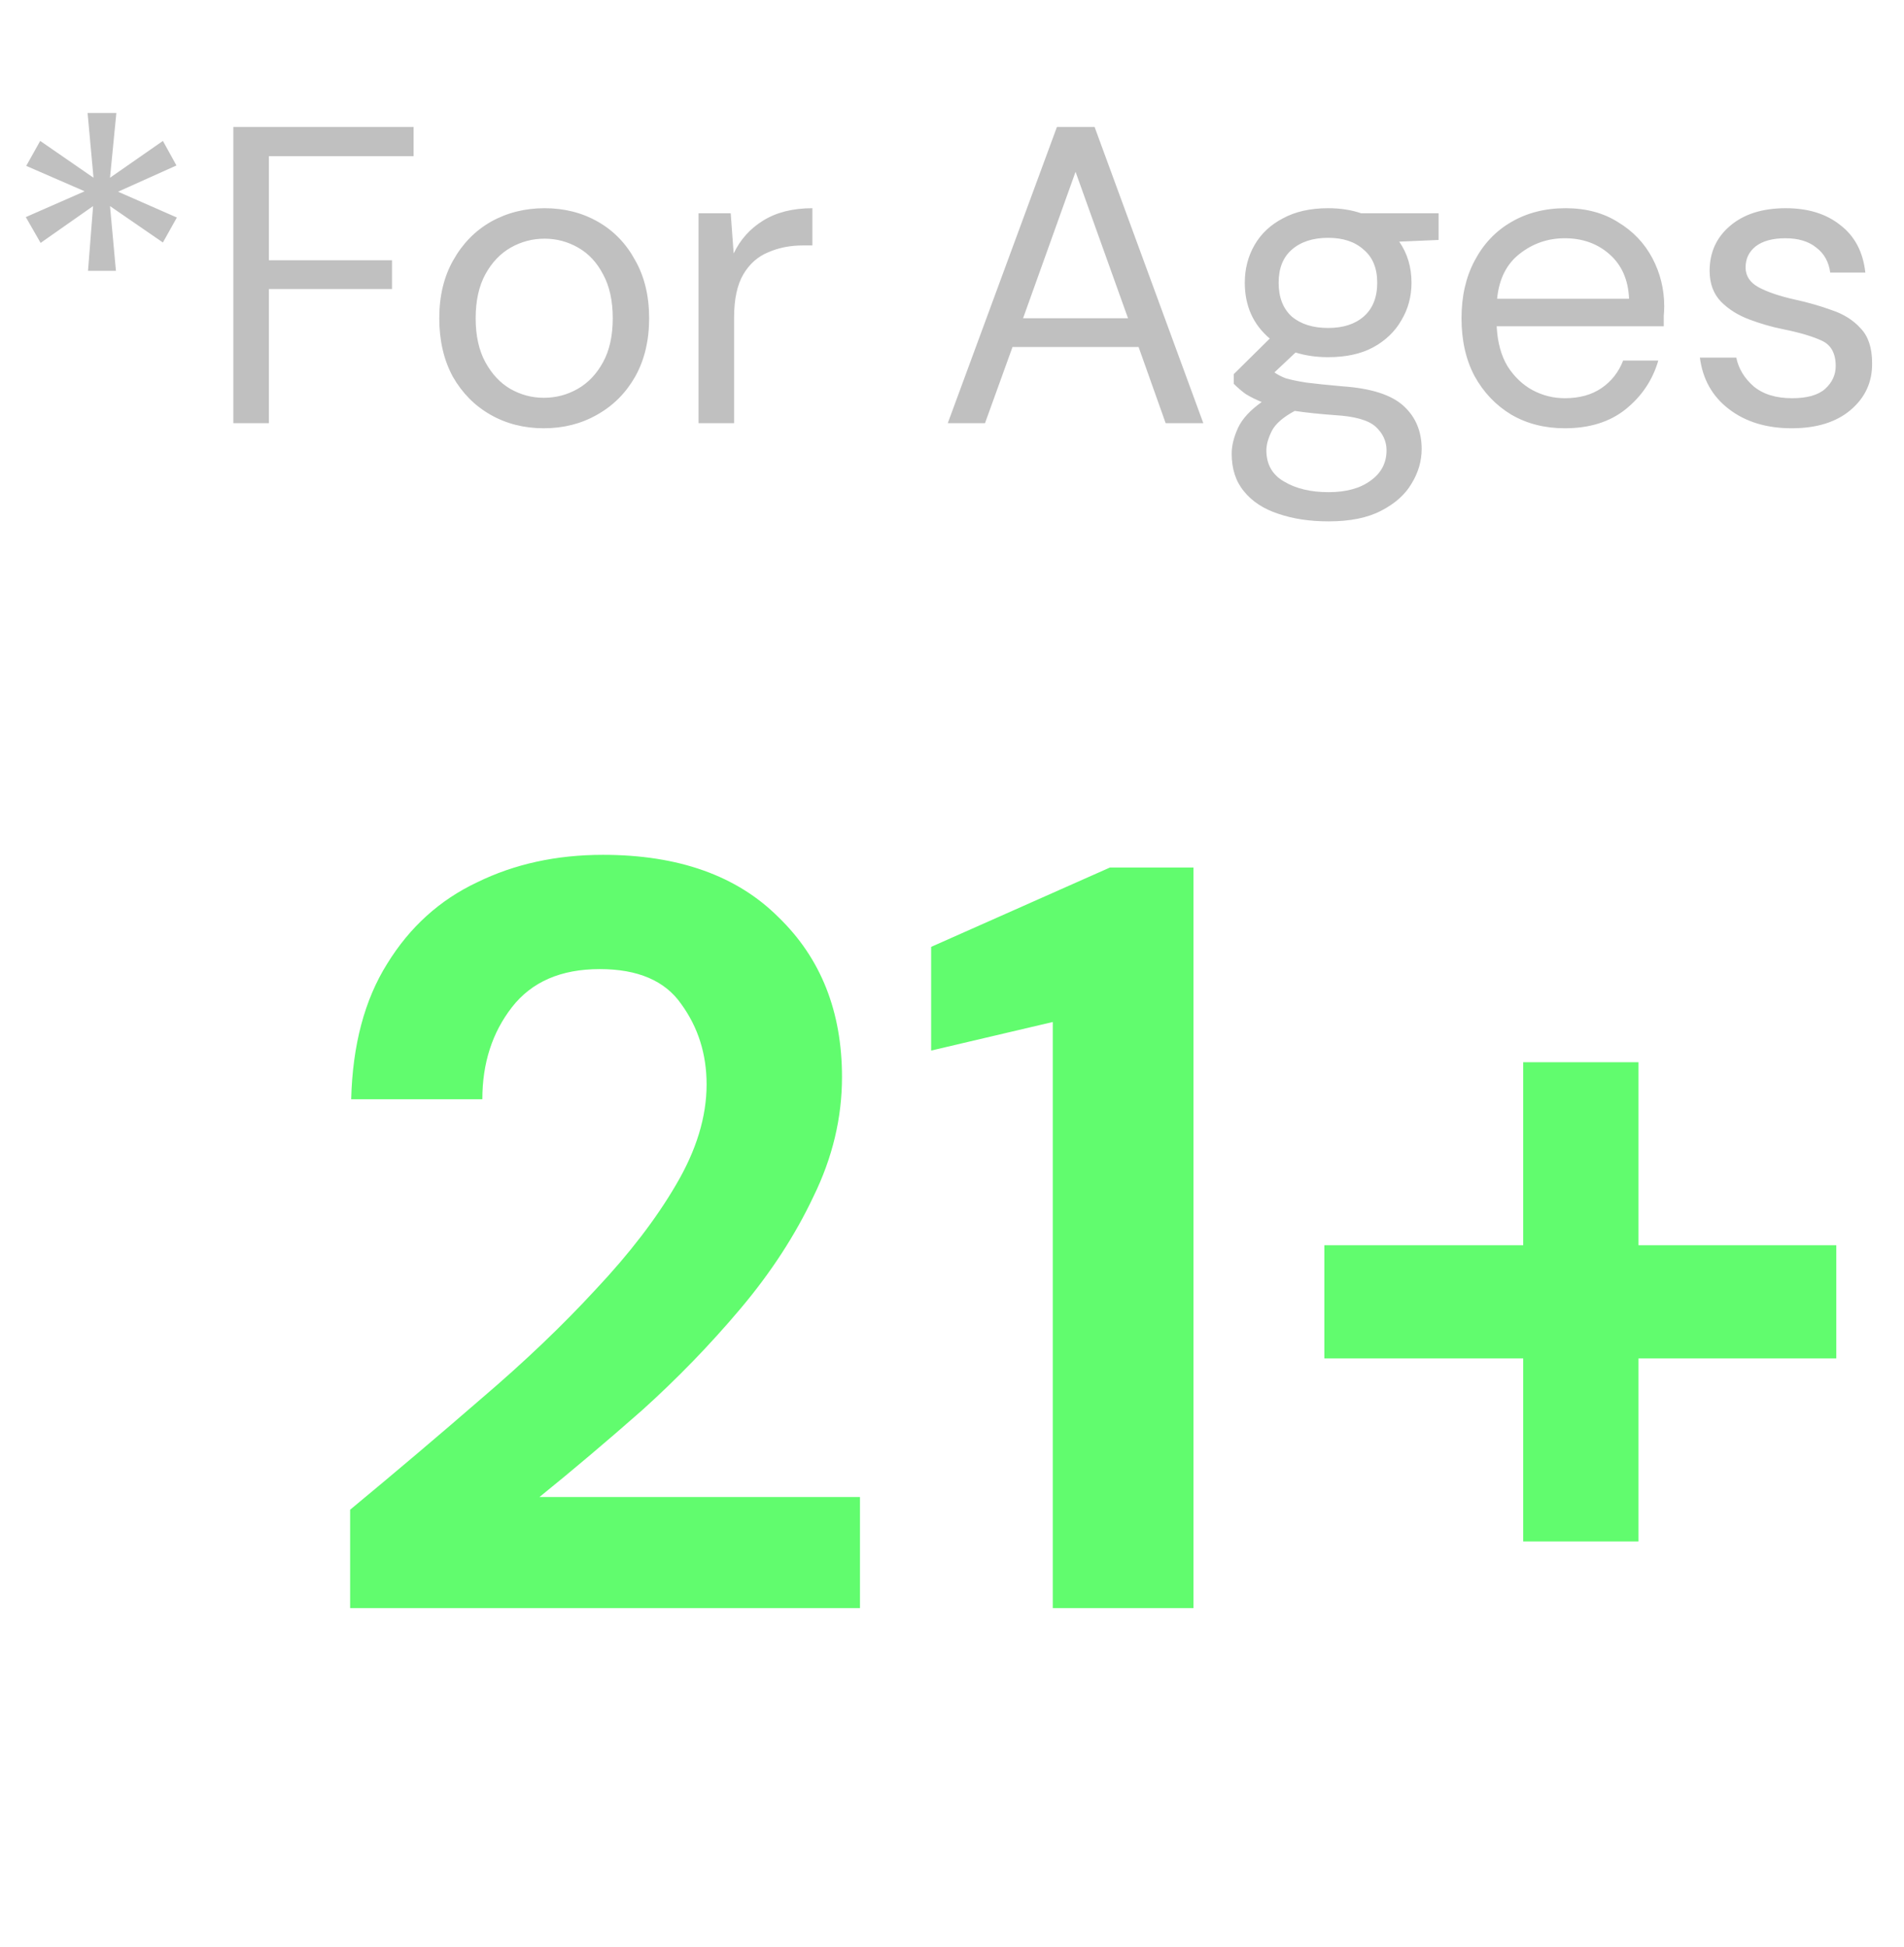
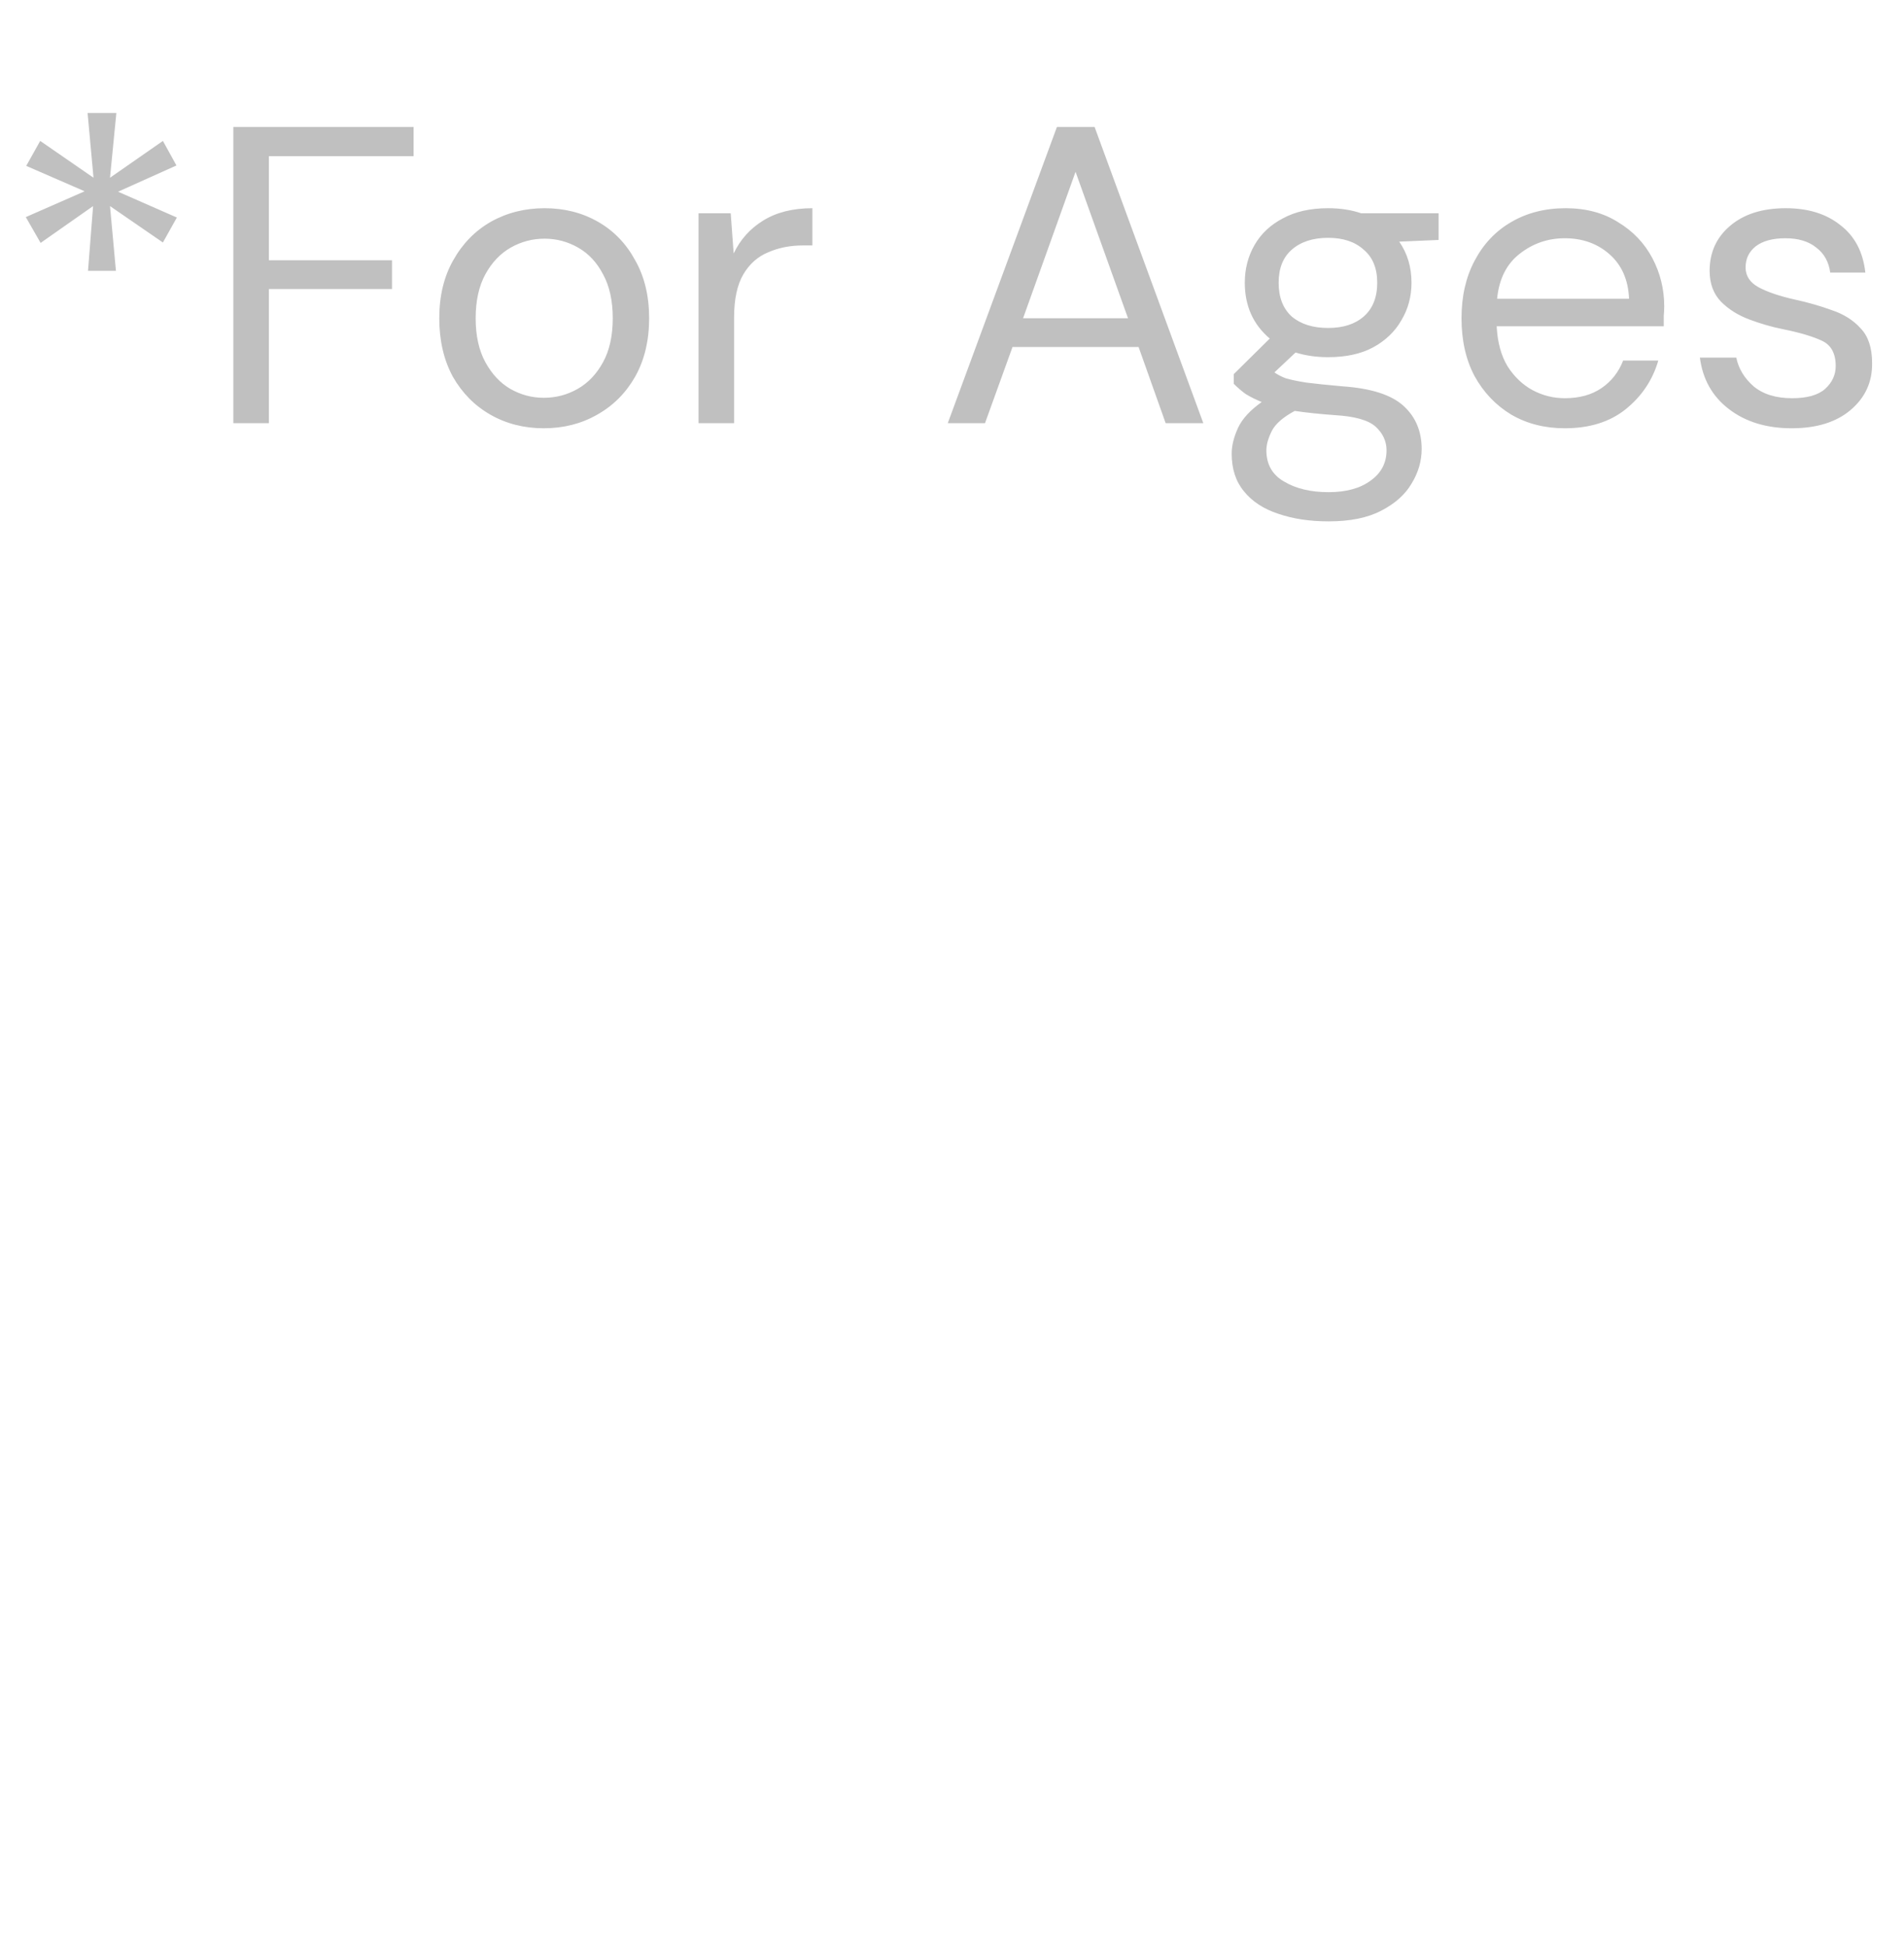
<svg xmlns="http://www.w3.org/2000/svg" width="45" height="46" viewBox="0 0 45 46" fill="none">
  <path d="M2.08 6.4L2.2 4.87L0.96 5.74L0.61 5.13L2 4.52L0.62 3.92L0.95 3.33L2.21 4.2L2.07 2.67H2.75L2.6 4.2L3.85 3.33L4.17 3.91L2.79 4.53L4.18 5.14L3.85 5.73L2.6 4.87L2.74 6.4H2.08ZM5.515 10V3H9.775V3.69H6.355V6.15H9.265V6.83H6.355V10H5.515ZM12.852 10.12C12.386 10.12 11.966 10.013 11.592 9.8C11.219 9.587 10.922 9.287 10.702 8.9C10.489 8.507 10.382 8.047 10.382 7.52C10.382 6.993 10.492 6.537 10.712 6.15C10.932 5.757 11.229 5.453 11.602 5.24C11.982 5.027 12.406 4.92 12.872 4.92C13.339 4.92 13.759 5.027 14.132 5.24C14.506 5.453 14.799 5.757 15.012 6.15C15.232 6.537 15.342 6.993 15.342 7.52C15.342 8.047 15.232 8.507 15.012 8.9C14.792 9.287 14.492 9.587 14.112 9.8C13.739 10.013 13.319 10.12 12.852 10.12ZM12.852 9.4C13.139 9.4 13.406 9.33 13.652 9.19C13.899 9.05 14.099 8.84 14.252 8.56C14.406 8.28 14.482 7.933 14.482 7.52C14.482 7.107 14.406 6.76 14.252 6.48C14.106 6.2 13.909 5.99 13.662 5.85C13.416 5.71 13.152 5.64 12.872 5.64C12.586 5.64 12.319 5.71 12.072 5.85C11.826 5.99 11.626 6.2 11.472 6.48C11.319 6.76 11.242 7.107 11.242 7.52C11.242 7.933 11.319 8.28 11.472 8.56C11.626 8.84 11.822 9.05 12.062 9.19C12.309 9.33 12.572 9.4 12.852 9.4ZM16.51 10V5.04H17.27L17.34 5.99C17.494 5.663 17.727 5.403 18.04 5.21C18.354 5.017 18.74 4.92 19.2 4.92V5.8H18.97C18.677 5.8 18.407 5.853 18.16 5.96C17.914 6.06 17.717 6.233 17.57 6.48C17.424 6.727 17.35 7.067 17.35 7.5V10H16.51ZM22.4 10L24.98 3H25.87L28.44 10H27.55L26.91 8.2H23.93L23.28 10H22.4ZM24.18 7.52H26.66L25.42 4.06L24.18 7.52ZM31.39 8.44C31.11 8.44 30.854 8.403 30.62 8.33L30.12 8.8C30.194 8.853 30.284 8.9 30.39 8.94C30.504 8.973 30.664 9.007 30.87 9.04C31.077 9.067 31.367 9.097 31.74 9.13C32.407 9.177 32.884 9.33 33.17 9.59C33.457 9.85 33.6 10.19 33.6 10.61C33.6 10.897 33.52 11.17 33.36 11.43C33.207 11.69 32.967 11.903 32.64 12.07C32.32 12.237 31.907 12.32 31.4 12.32C30.954 12.32 30.557 12.26 30.21 12.14C29.864 12.027 29.594 11.85 29.4 11.61C29.207 11.377 29.11 11.08 29.11 10.72C29.11 10.533 29.16 10.33 29.26 10.11C29.36 9.897 29.547 9.693 29.82 9.5C29.674 9.44 29.547 9.377 29.44 9.31C29.34 9.237 29.247 9.157 29.16 9.07V8.84L30.01 8C29.617 7.667 29.42 7.227 29.42 6.68C29.42 6.353 29.497 6.057 29.65 5.79C29.804 5.523 30.027 5.313 30.32 5.16C30.614 5 30.97 4.92 31.39 4.92C31.677 4.92 31.937 4.96 32.17 5.04H34V5.67L33.07 5.71C33.264 5.99 33.36 6.313 33.36 6.68C33.36 7.007 33.28 7.303 33.12 7.57C32.967 7.837 32.744 8.05 32.45 8.21C32.164 8.363 31.81 8.44 31.39 8.44ZM31.39 7.75C31.744 7.75 32.024 7.66 32.23 7.48C32.444 7.293 32.55 7.027 32.55 6.68C32.55 6.34 32.444 6.08 32.23 5.9C32.024 5.713 31.744 5.62 31.39 5.62C31.03 5.62 30.744 5.713 30.53 5.9C30.324 6.08 30.22 6.34 30.22 6.68C30.22 7.027 30.324 7.293 30.53 7.48C30.744 7.66 31.03 7.75 31.39 7.75ZM29.93 10.64C29.93 10.973 30.07 11.22 30.35 11.38C30.63 11.547 30.98 11.63 31.4 11.63C31.814 11.63 32.144 11.54 32.39 11.36C32.644 11.18 32.77 10.94 32.77 10.64C32.77 10.427 32.684 10.24 32.51 10.08C32.337 9.927 32.017 9.837 31.55 9.81C31.184 9.783 30.867 9.75 30.6 9.71C30.327 9.857 30.147 10.013 30.06 10.18C29.974 10.353 29.93 10.507 29.93 10.64ZM36.983 10.12C36.509 10.12 36.089 10.013 35.722 9.8C35.356 9.58 35.066 9.277 34.852 8.89C34.646 8.503 34.542 8.047 34.542 7.52C34.542 7 34.646 6.547 34.852 6.16C35.059 5.767 35.346 5.463 35.712 5.25C36.086 5.03 36.516 4.92 37.002 4.92C37.483 4.92 37.896 5.03 38.242 5.25C38.596 5.463 38.866 5.747 39.053 6.1C39.239 6.453 39.333 6.833 39.333 7.24C39.333 7.313 39.329 7.387 39.322 7.46C39.322 7.533 39.322 7.617 39.322 7.71H35.373C35.392 8.09 35.479 8.407 35.633 8.66C35.792 8.907 35.989 9.093 36.222 9.22C36.462 9.347 36.716 9.41 36.983 9.41C37.329 9.41 37.619 9.33 37.852 9.17C38.086 9.01 38.256 8.793 38.362 8.52H39.193C39.059 8.98 38.803 9.363 38.422 9.67C38.049 9.97 37.569 10.12 36.983 10.12ZM36.983 5.63C36.583 5.63 36.226 5.753 35.913 6C35.606 6.24 35.429 6.593 35.383 7.06H38.502C38.483 6.613 38.329 6.263 38.042 6.01C37.756 5.757 37.403 5.63 36.983 5.63ZM42.346 10.12C41.752 10.12 41.259 9.97 40.866 9.67C40.472 9.37 40.242 8.963 40.176 8.45H41.036C41.089 8.71 41.226 8.937 41.446 9.13C41.672 9.317 41.976 9.41 42.356 9.41C42.709 9.41 42.969 9.337 43.136 9.19C43.303 9.037 43.386 8.857 43.386 8.65C43.386 8.35 43.276 8.15 43.056 8.05C42.843 7.95 42.539 7.86 42.146 7.78C41.879 7.727 41.612 7.65 41.346 7.55C41.079 7.45 40.856 7.31 40.676 7.13C40.496 6.943 40.406 6.7 40.406 6.4C40.406 5.967 40.566 5.613 40.886 5.34C41.212 5.06 41.653 4.92 42.206 4.92C42.733 4.92 43.163 5.053 43.496 5.32C43.836 5.58 44.032 5.953 44.086 6.44H43.256C43.222 6.187 43.112 5.99 42.926 5.85C42.746 5.703 42.502 5.63 42.196 5.63C41.896 5.63 41.663 5.693 41.496 5.82C41.336 5.947 41.256 6.113 41.256 6.32C41.256 6.52 41.359 6.677 41.566 6.79C41.779 6.903 42.066 7 42.426 7.08C42.733 7.147 43.023 7.23 43.296 7.33C43.576 7.423 43.803 7.567 43.976 7.76C44.156 7.947 44.246 8.22 44.246 8.58C44.252 9.027 44.083 9.397 43.736 9.69C43.396 9.977 42.932 10.12 42.346 10.12Z" fill="#C0C0C0" />
-   <path d="M8.275 38V35.675C9.342 34.792 10.375 33.917 11.375 33.05C12.392 32.183 13.292 31.325 14.075 30.475C14.875 29.625 15.508 28.8 15.975 28C16.458 27.183 16.7 26.392 16.7 25.625C16.7 24.908 16.5 24.275 16.1 23.725C15.717 23.175 15.075 22.9 14.175 22.9C13.258 22.9 12.567 23.2 12.1 23.8C11.633 24.4 11.4 25.125 11.4 25.975H8.3C8.333 24.692 8.617 23.625 9.15 22.775C9.683 21.908 10.392 21.267 11.275 20.85C12.158 20.417 13.15 20.2 14.25 20.2C16.033 20.2 17.417 20.692 18.4 21.675C19.4 22.642 19.9 23.9 19.9 25.45C19.9 26.417 19.675 27.358 19.225 28.275C18.792 29.192 18.217 30.075 17.5 30.925C16.783 31.775 16.008 32.575 15.175 33.325C14.342 34.058 13.533 34.742 12.75 35.375H20.325V38H8.275ZM24.882 38V24.15L22.007 24.825V22.375L26.232 20.5H28.207V38H24.882ZM31.3 32.1V29.425H36V25.1H38.725V29.425H43.4V32.1H38.725V36.425H36V32.1H31.3Z" fill="#61FC6E" />
</svg>